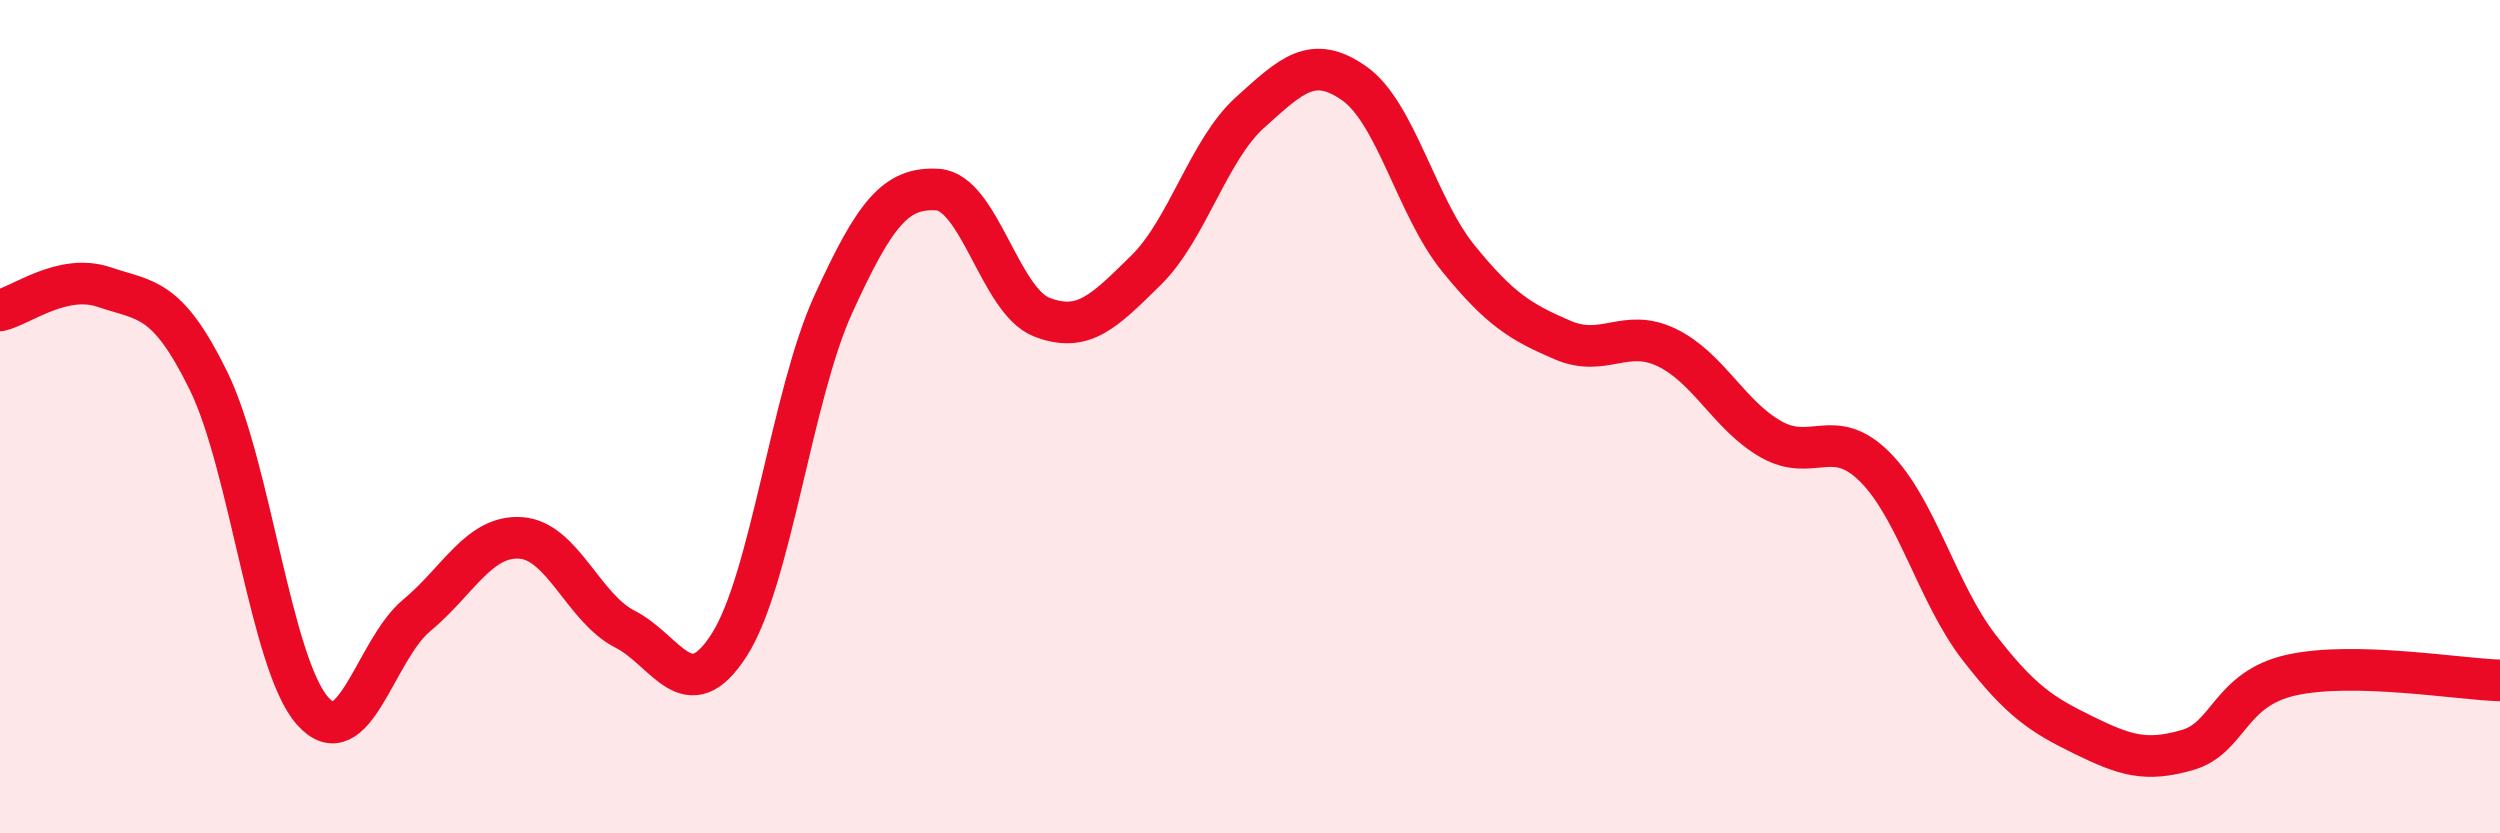
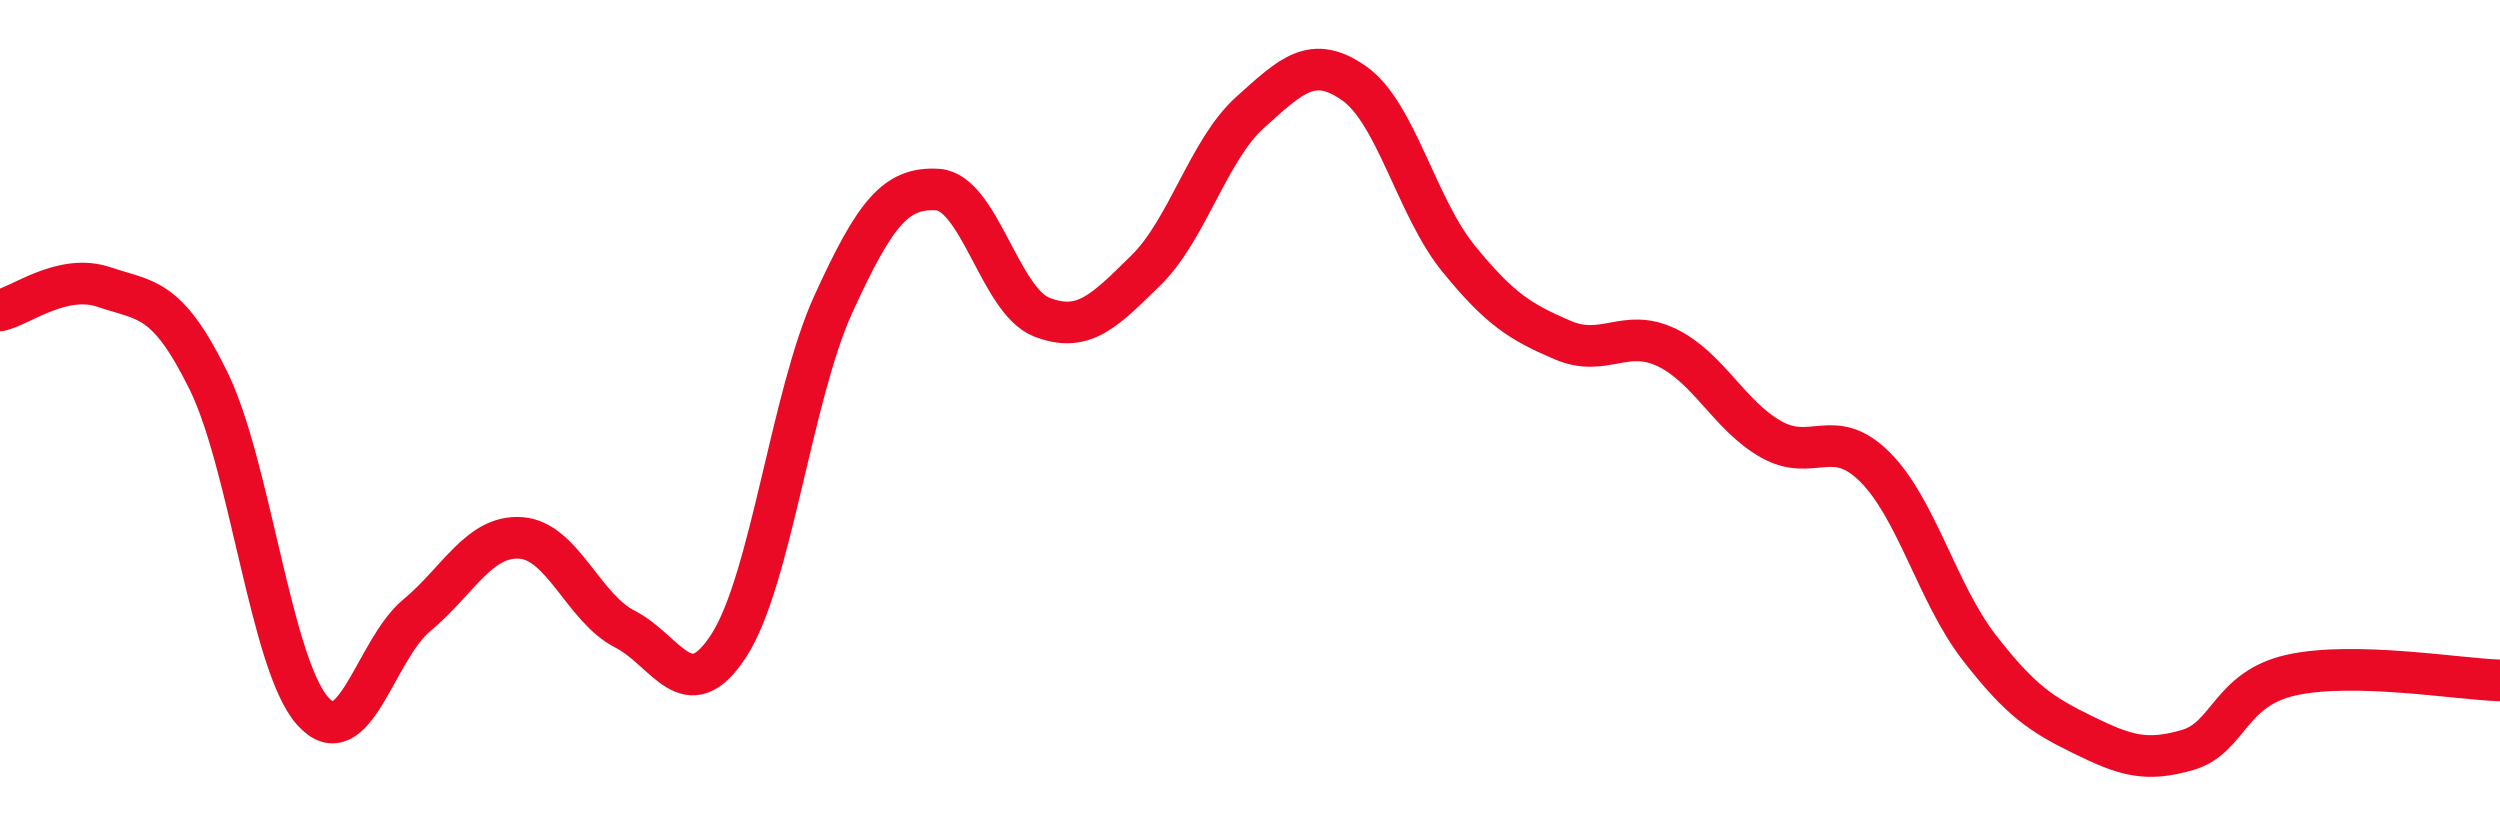
<svg xmlns="http://www.w3.org/2000/svg" width="60" height="20" viewBox="0 0 60 20">
-   <path d="M 0,7.45 C 0.5,7.34 1.5,6.55 2.5,6.89 C 3.5,7.23 4,7.1 5,9.13 C 6,11.16 6.5,15.93 7.5,17.06 C 8.5,18.19 9,15.6 10,14.77 C 11,13.94 11.5,12.84 12.5,12.91 C 13.5,12.98 14,14.59 15,15.1 C 16,15.61 16.5,17.04 17.5,15.48 C 18.5,13.92 19,9.49 20,7.3 C 21,5.11 21.5,4.49 22.5,4.55 C 23.5,4.61 24,7.22 25,7.61 C 26,8 26.5,7.47 27.5,6.49 C 28.5,5.51 29,3.6 30,2.7 C 31,1.8 31.5,1.3 32.5,2 C 33.5,2.7 34,4.97 35,6.2 C 36,7.43 36.5,7.73 37.5,8.16 C 38.5,8.59 39,7.86 40,8.34 C 41,8.82 41.5,9.97 42.5,10.54 C 43.5,11.11 44,10.21 45,11.21 C 46,12.21 46.5,14.25 47.5,15.54 C 48.5,16.83 49,17.15 50,17.64 C 51,18.13 51.5,18.29 52.5,18 C 53.5,17.71 53.5,16.53 55,16.2 C 56.5,15.87 59,16.3 60,16.33L60 20L0 20Z" fill="#EB0A25" opacity="0.1" stroke-linecap="round" stroke-linejoin="round" />
  <path d="M 0,7.45 C 0.5,7.34 1.5,6.55 2.5,6.89 C 3.5,7.23 4,7.1 5,9.13 C 6,11.16 6.5,15.93 7.5,17.06 C 8.5,18.19 9,15.6 10,14.77 C 11,13.94 11.5,12.84 12.5,12.91 C 13.5,12.98 14,14.59 15,15.1 C 16,15.61 16.5,17.04 17.5,15.48 C 18.5,13.92 19,9.49 20,7.3 C 21,5.11 21.5,4.49 22.5,4.55 C 23.5,4.61 24,7.22 25,7.61 C 26,8 26.5,7.47 27.5,6.49 C 28.5,5.51 29,3.6 30,2.7 C 31,1.8 31.5,1.3 32.5,2 C 33.5,2.7 34,4.97 35,6.2 C 36,7.43 36.5,7.73 37.5,8.16 C 38.5,8.59 39,7.86 40,8.34 C 41,8.82 41.5,9.97 42.5,10.54 C 43.5,11.11 44,10.21 45,11.21 C 46,12.21 46.5,14.25 47.5,15.54 C 48.5,16.83 49,17.15 50,17.64 C 51,18.13 51.5,18.29 52.5,18 C 53.5,17.71 53.5,16.53 55,16.2 C 56.5,15.87 59,16.3 60,16.33" stroke="#EB0A25" stroke-width="1" fill="none" stroke-linecap="round" stroke-linejoin="round" />
</svg>